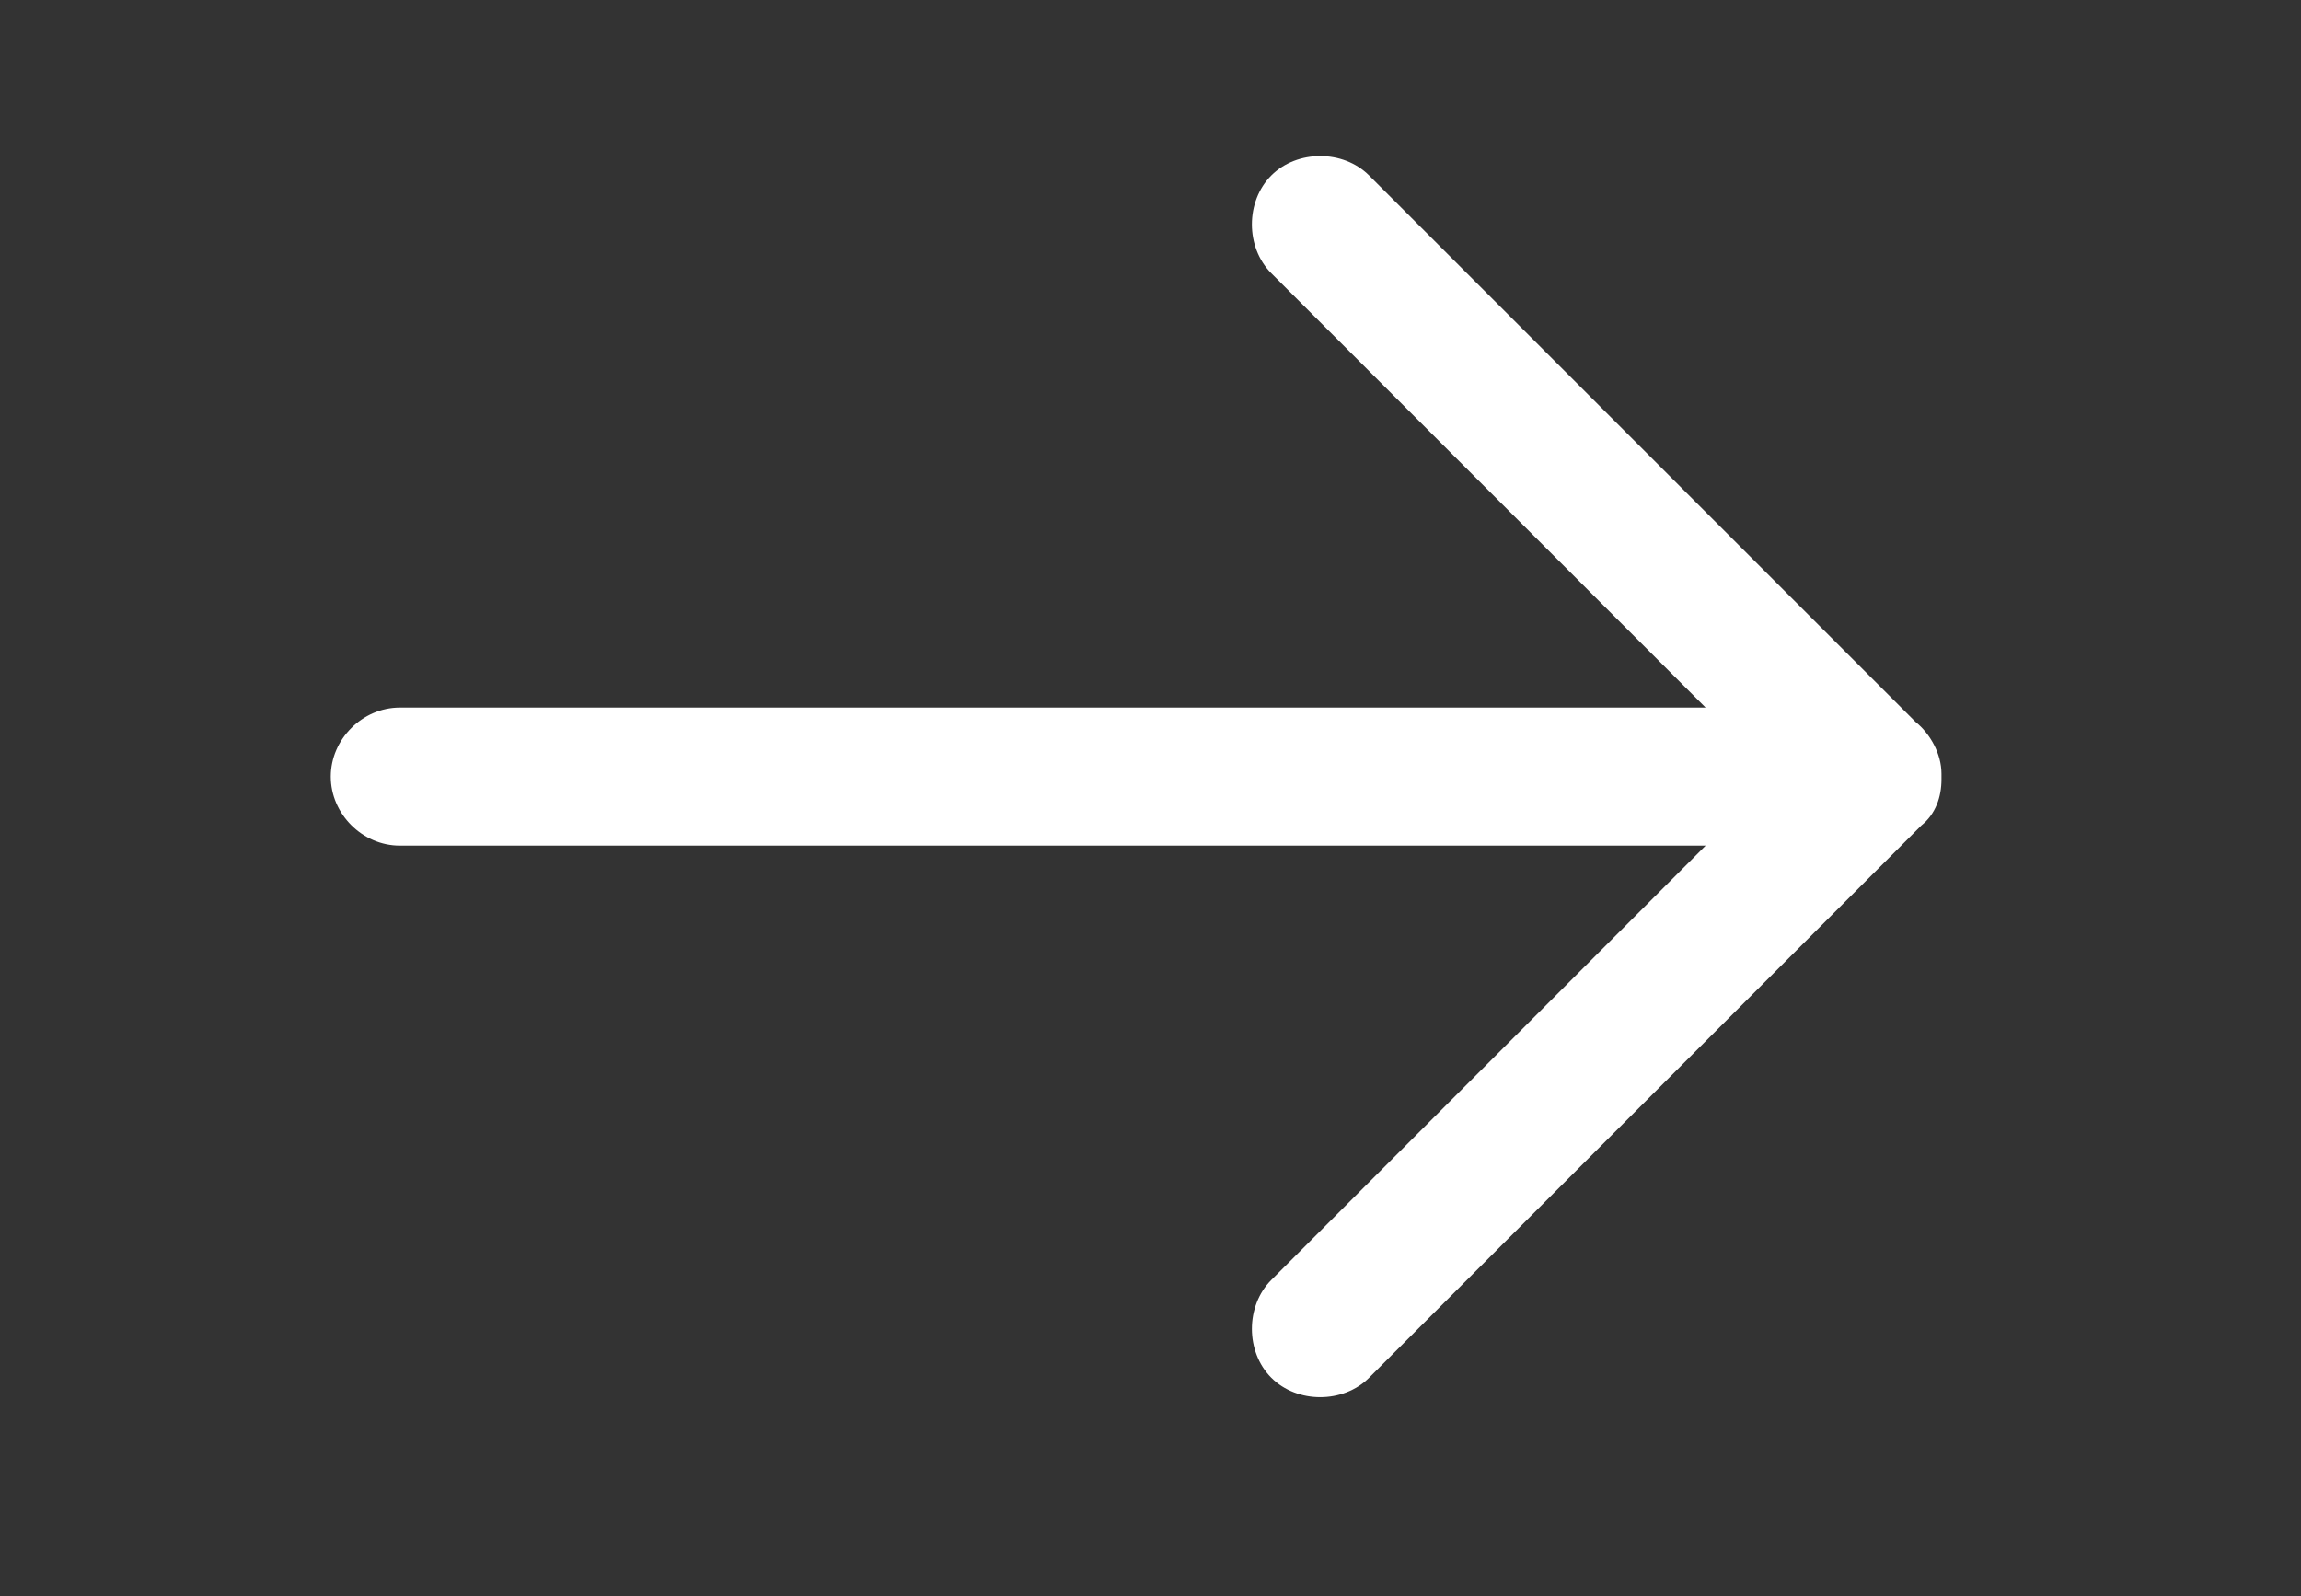
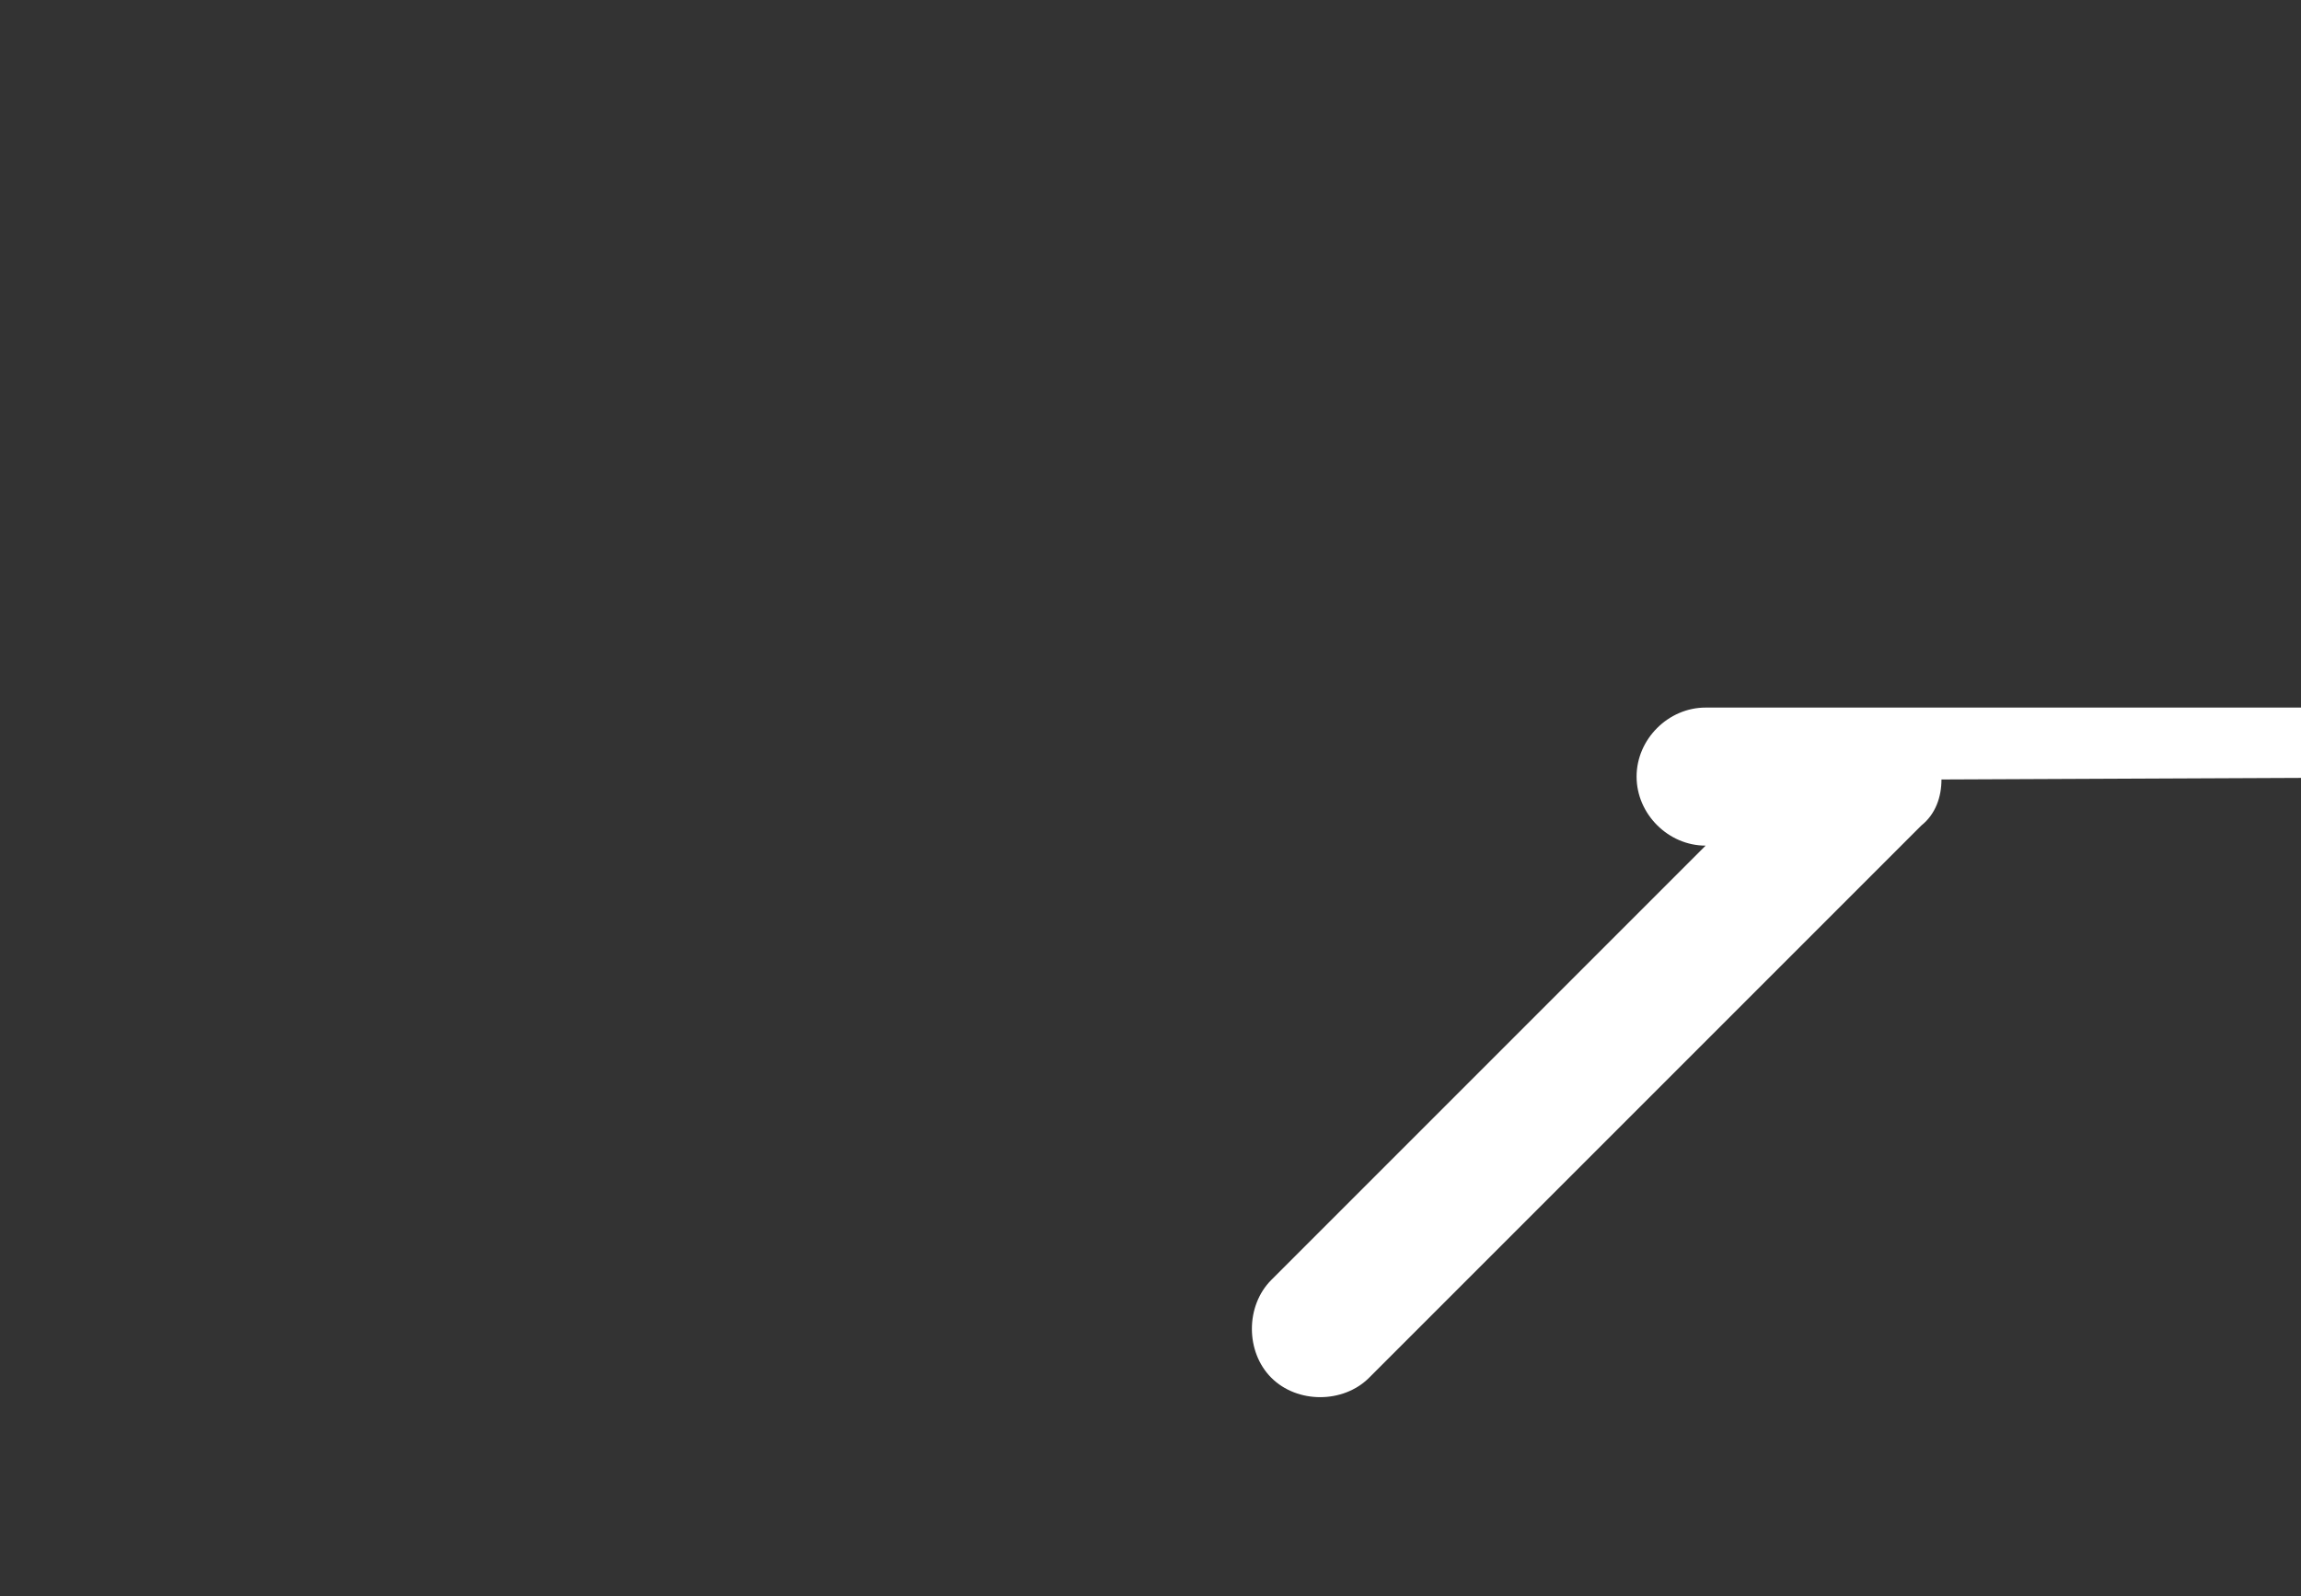
<svg xmlns="http://www.w3.org/2000/svg" version="1.1" viewBox="0 0 80 55.5">
  <rect x="0" y="0" width="80" height="55.5" fill="#333333" stroke="none" />
  <defs>
    <style>
      .cls-1 {
        fill: #fff;
      }
    </style>
  </defs>
  <g>
    <g id="Layer_1">
-       <path class="cls-1" d="M67.5,27.1c0,.6-.2,1.2-.7,1.6l-19.2,19.2c-.9.9-2.5.9-3.4,0-.9-.9-.9-2.5,0-3.4l15.1-15.1H13.9c-1.3,0-2.4-1.1-2.4-2.4,0-1.3,1.1-2.4,2.4-2.4h45.4l-15.1-15.1c-.9-.9-.9-2.5,0-3.4s2.5-.9,3.4,0l19,19c.5.4.9,1.1.9,1.8s0,0,0,0Z" />
+       <path class="cls-1" d="M67.5,27.1c0,.6-.2,1.2-.7,1.6l-19.2,19.2c-.9.9-2.5.9-3.4,0-.9-.9-.9-2.5,0-3.4l15.1-15.1c-1.3,0-2.4-1.1-2.4-2.4,0-1.3,1.1-2.4,2.4-2.4h45.4l-15.1-15.1c-.9-.9-.9-2.5,0-3.4s2.5-.9,3.4,0l19,19c.5.4.9,1.1.9,1.8s0,0,0,0Z" />
    </g>
  </g>
</svg>